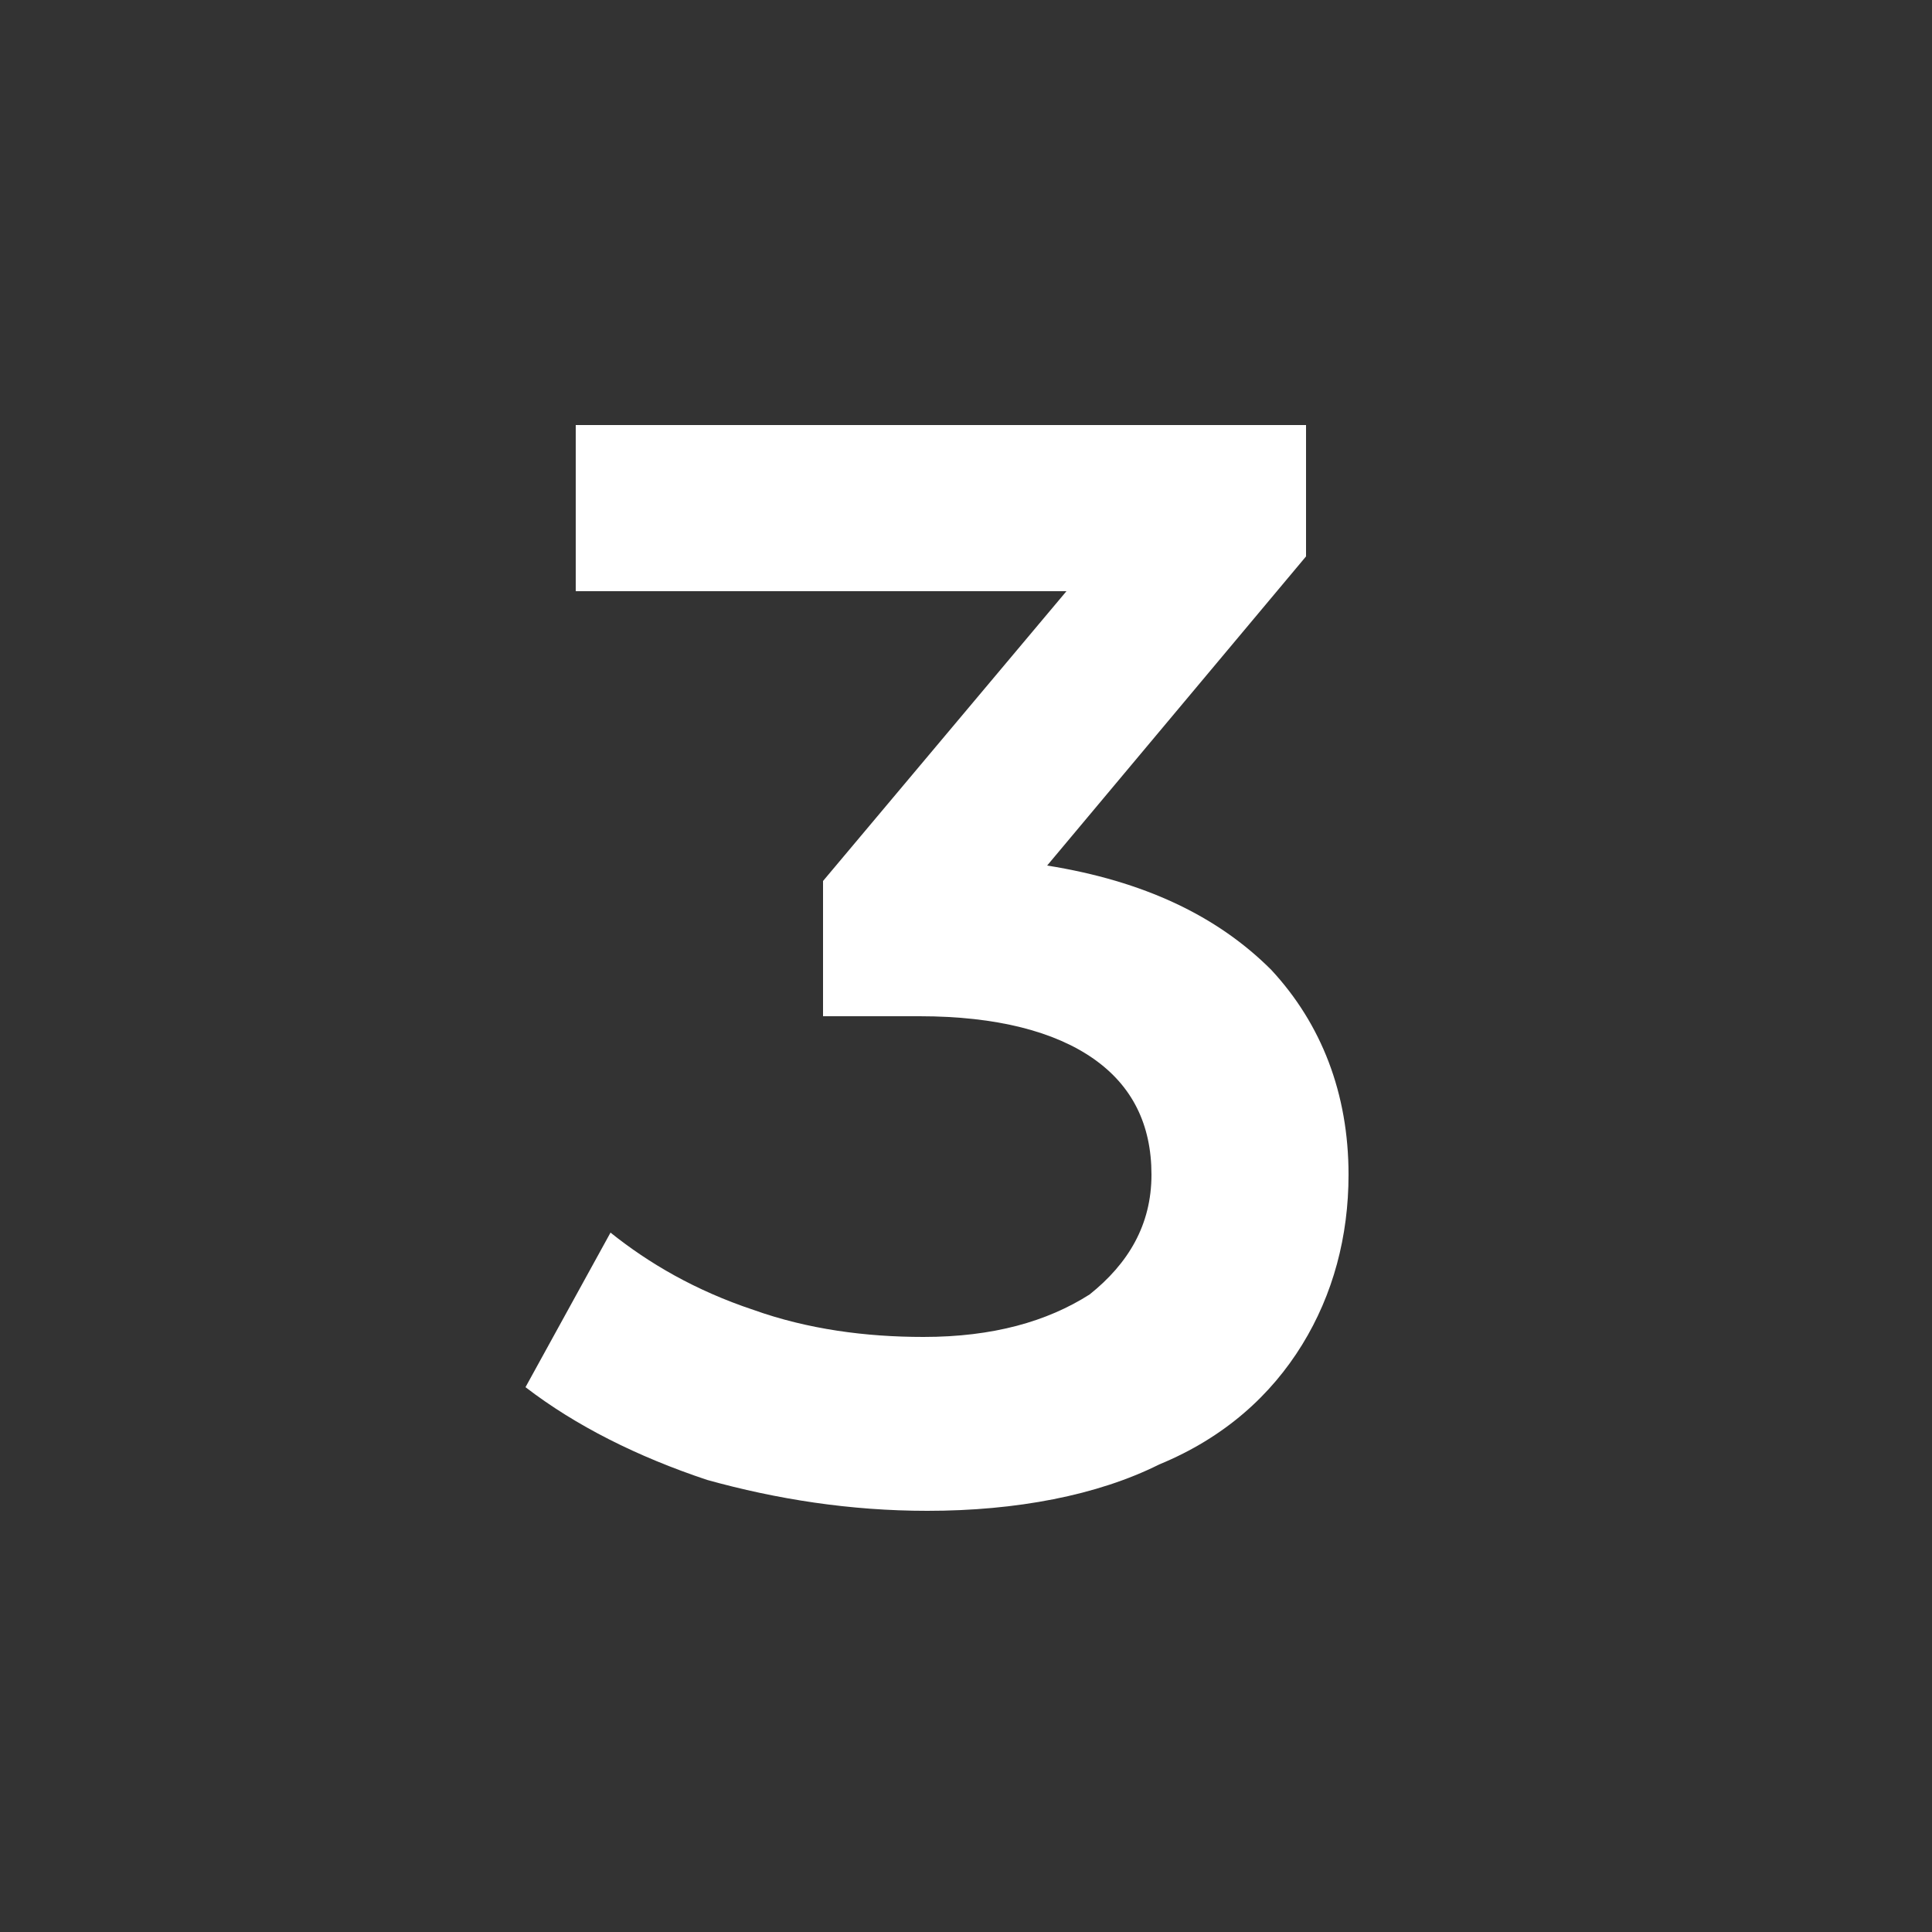
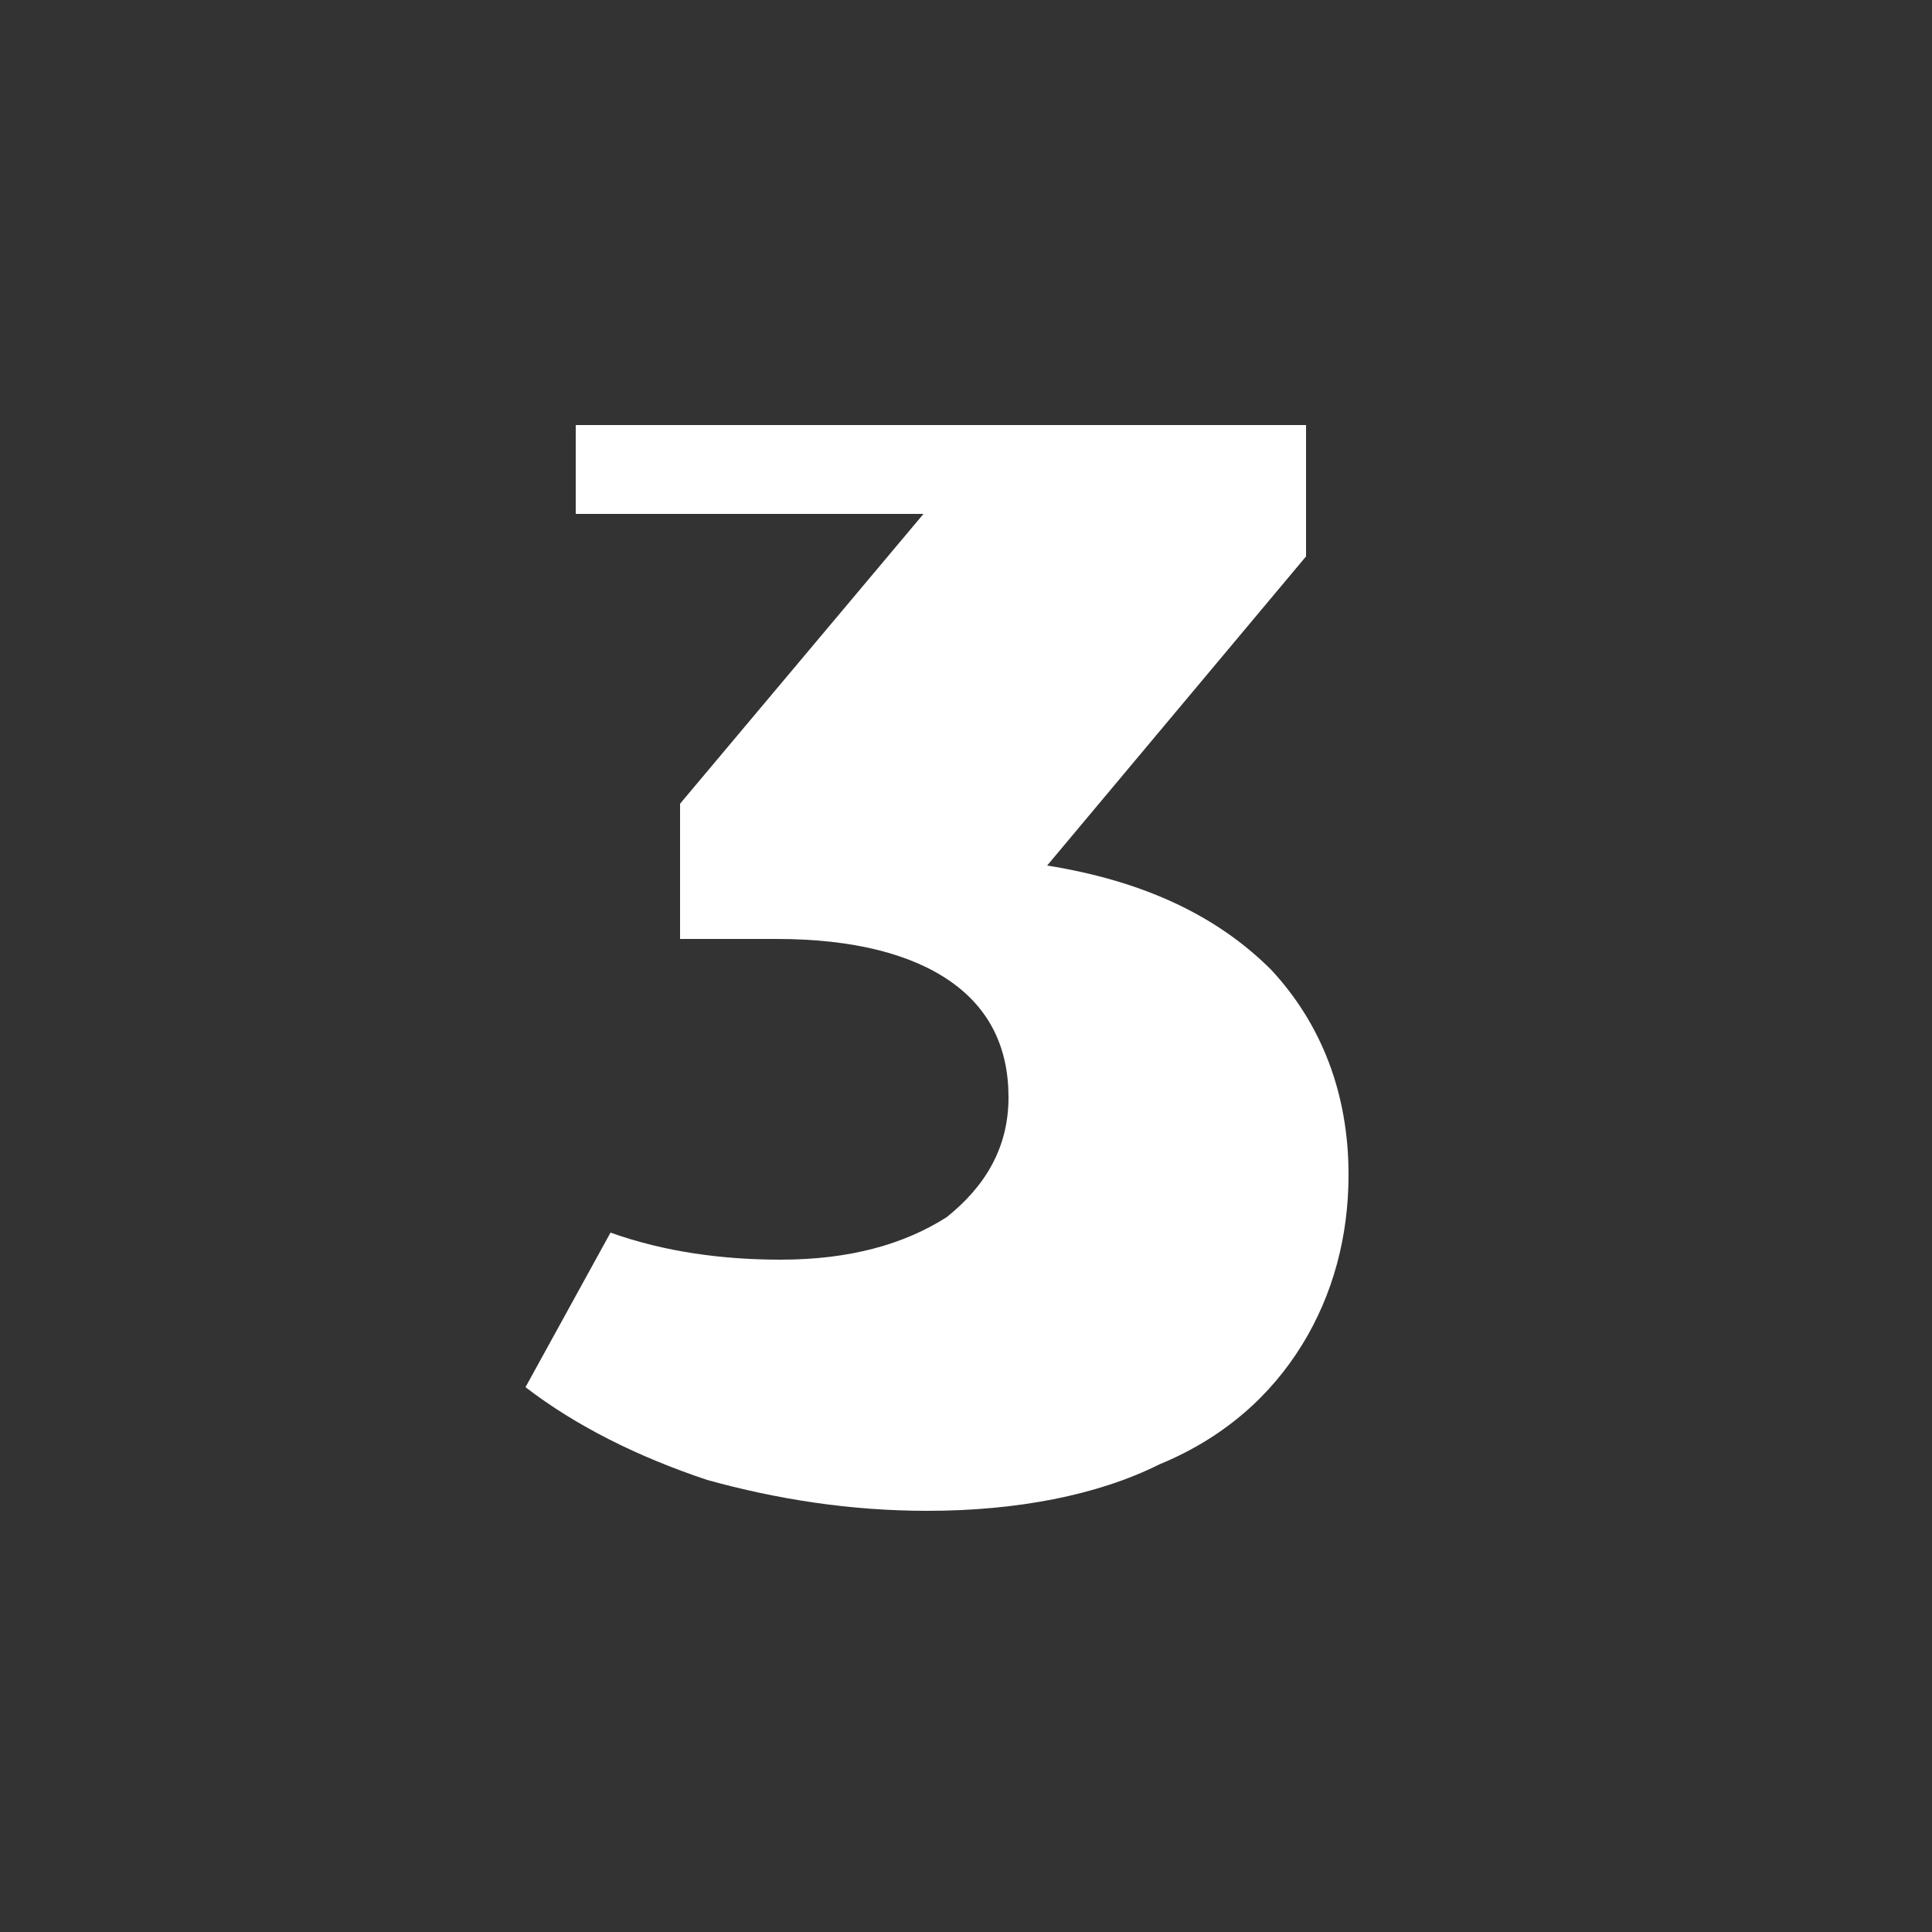
<svg xmlns="http://www.w3.org/2000/svg" version="1.1" id="Layer_1" x="0px" y="0px" viewBox="0 0 50 50" style="enable-background:new 0 0 50 50;" xml:space="preserve">
  <rect x="0" y="0" width="50" height="50" fill="#333333" stroke="none" />
  <style type="text/css">
	.st0{fill:#FFFFFF;}
</style>
  <g id="white">
    <g>
-       <path class="st0" d="M32.9,25.1c1.3,1.4,2,3.2,2,5.3c0,1.6-0.4,3.1-1.2,4.4c-0.8,1.3-2,2.4-3.7,3.1c-1.6,0.8-3.7,1.2-6,1.2    c-2,0-3.9-0.3-5.7-0.8c-1.8-0.6-3.4-1.4-4.7-2.4l2.2-4c1,0.8,2.2,1.5,3.7,2c1.4,0.5,2.9,0.7,4.4,0.7c1.8,0,3.2-0.4,4.3-1.1    c1-0.8,1.6-1.8,1.6-3.1c0-1.3-0.5-2.3-1.5-3s-2.5-1.1-4.5-1.1h-2.5v-3.5l6.3-7.5H14.9V11h18.9v3.4l-6.7,8    C29.6,22.8,31.5,23.7,32.9,25.1z" />
+       <path class="st0" d="M32.9,25.1c1.3,1.4,2,3.2,2,5.3c0,1.6-0.4,3.1-1.2,4.4c-0.8,1.3-2,2.4-3.7,3.1c-1.6,0.8-3.7,1.2-6,1.2    c-2,0-3.9-0.3-5.7-0.8c-1.8-0.6-3.4-1.4-4.7-2.4l2.2-4c1.4,0.5,2.9,0.7,4.4,0.7c1.8,0,3.2-0.4,4.3-1.1    c1-0.8,1.6-1.8,1.6-3.1c0-1.3-0.5-2.3-1.5-3s-2.5-1.1-4.5-1.1h-2.5v-3.5l6.3-7.5H14.9V11h18.9v3.4l-6.7,8    C29.6,22.8,31.5,23.7,32.9,25.1z" />
    </g>
  </g>
</svg>